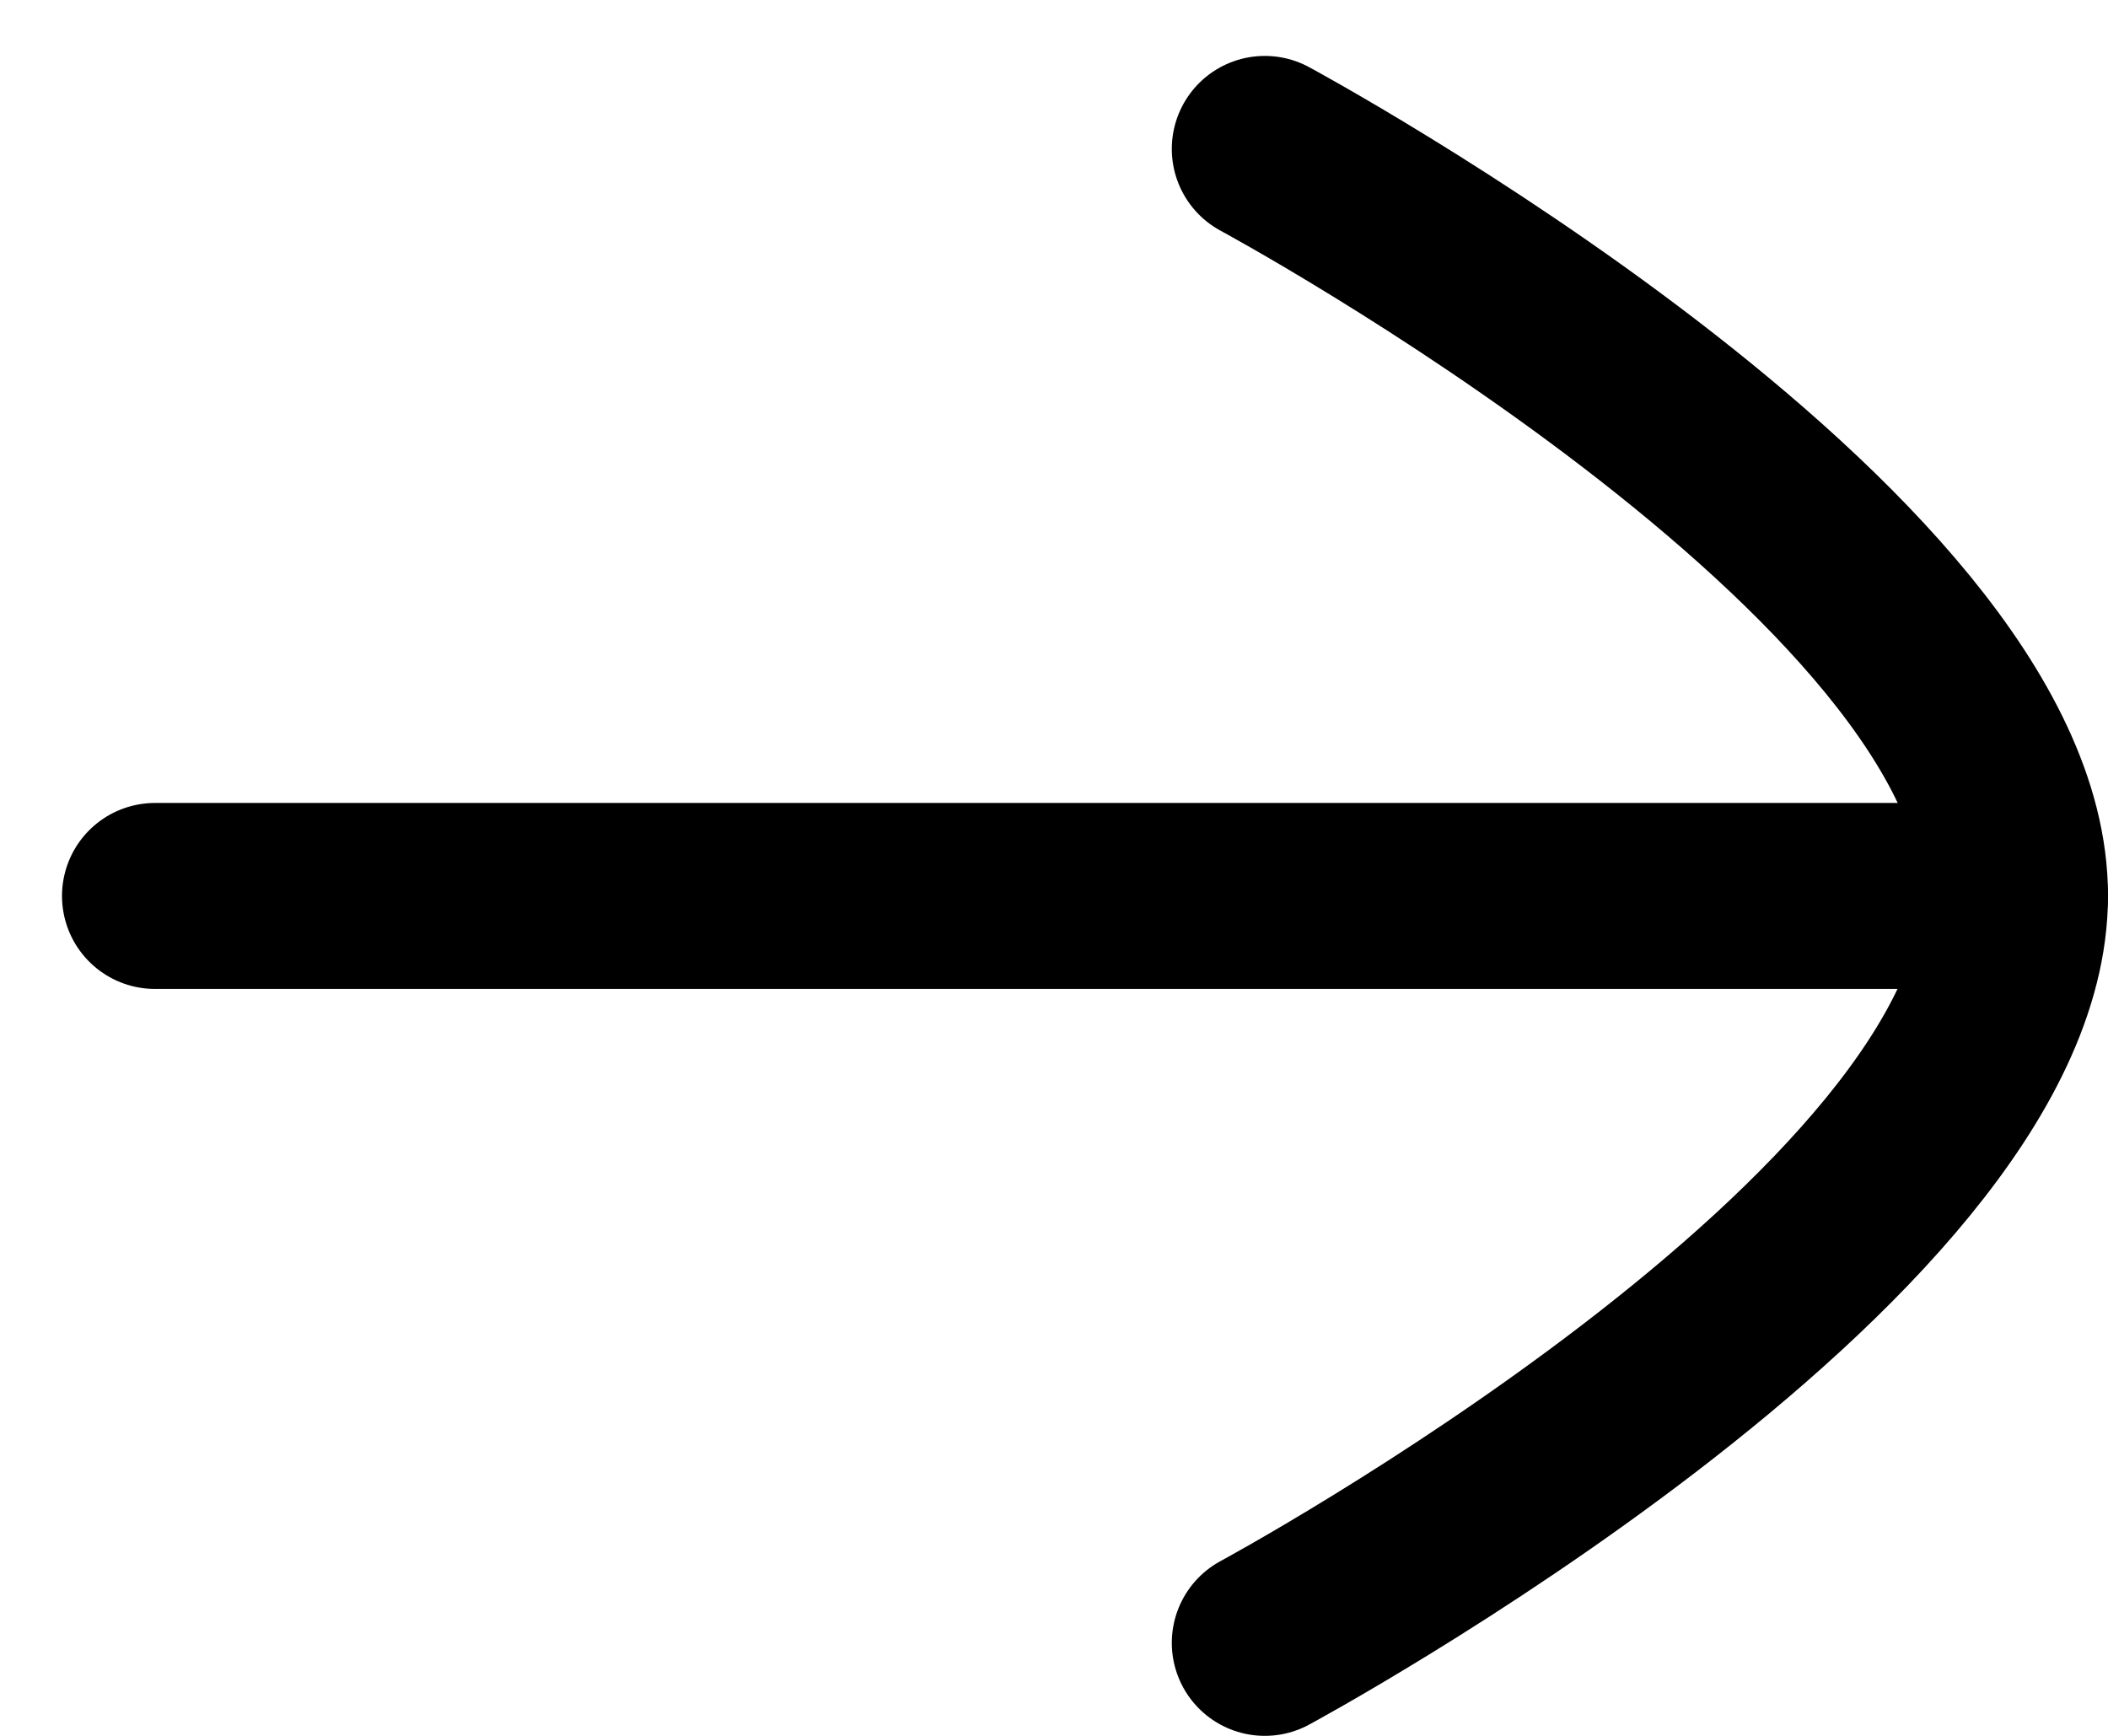
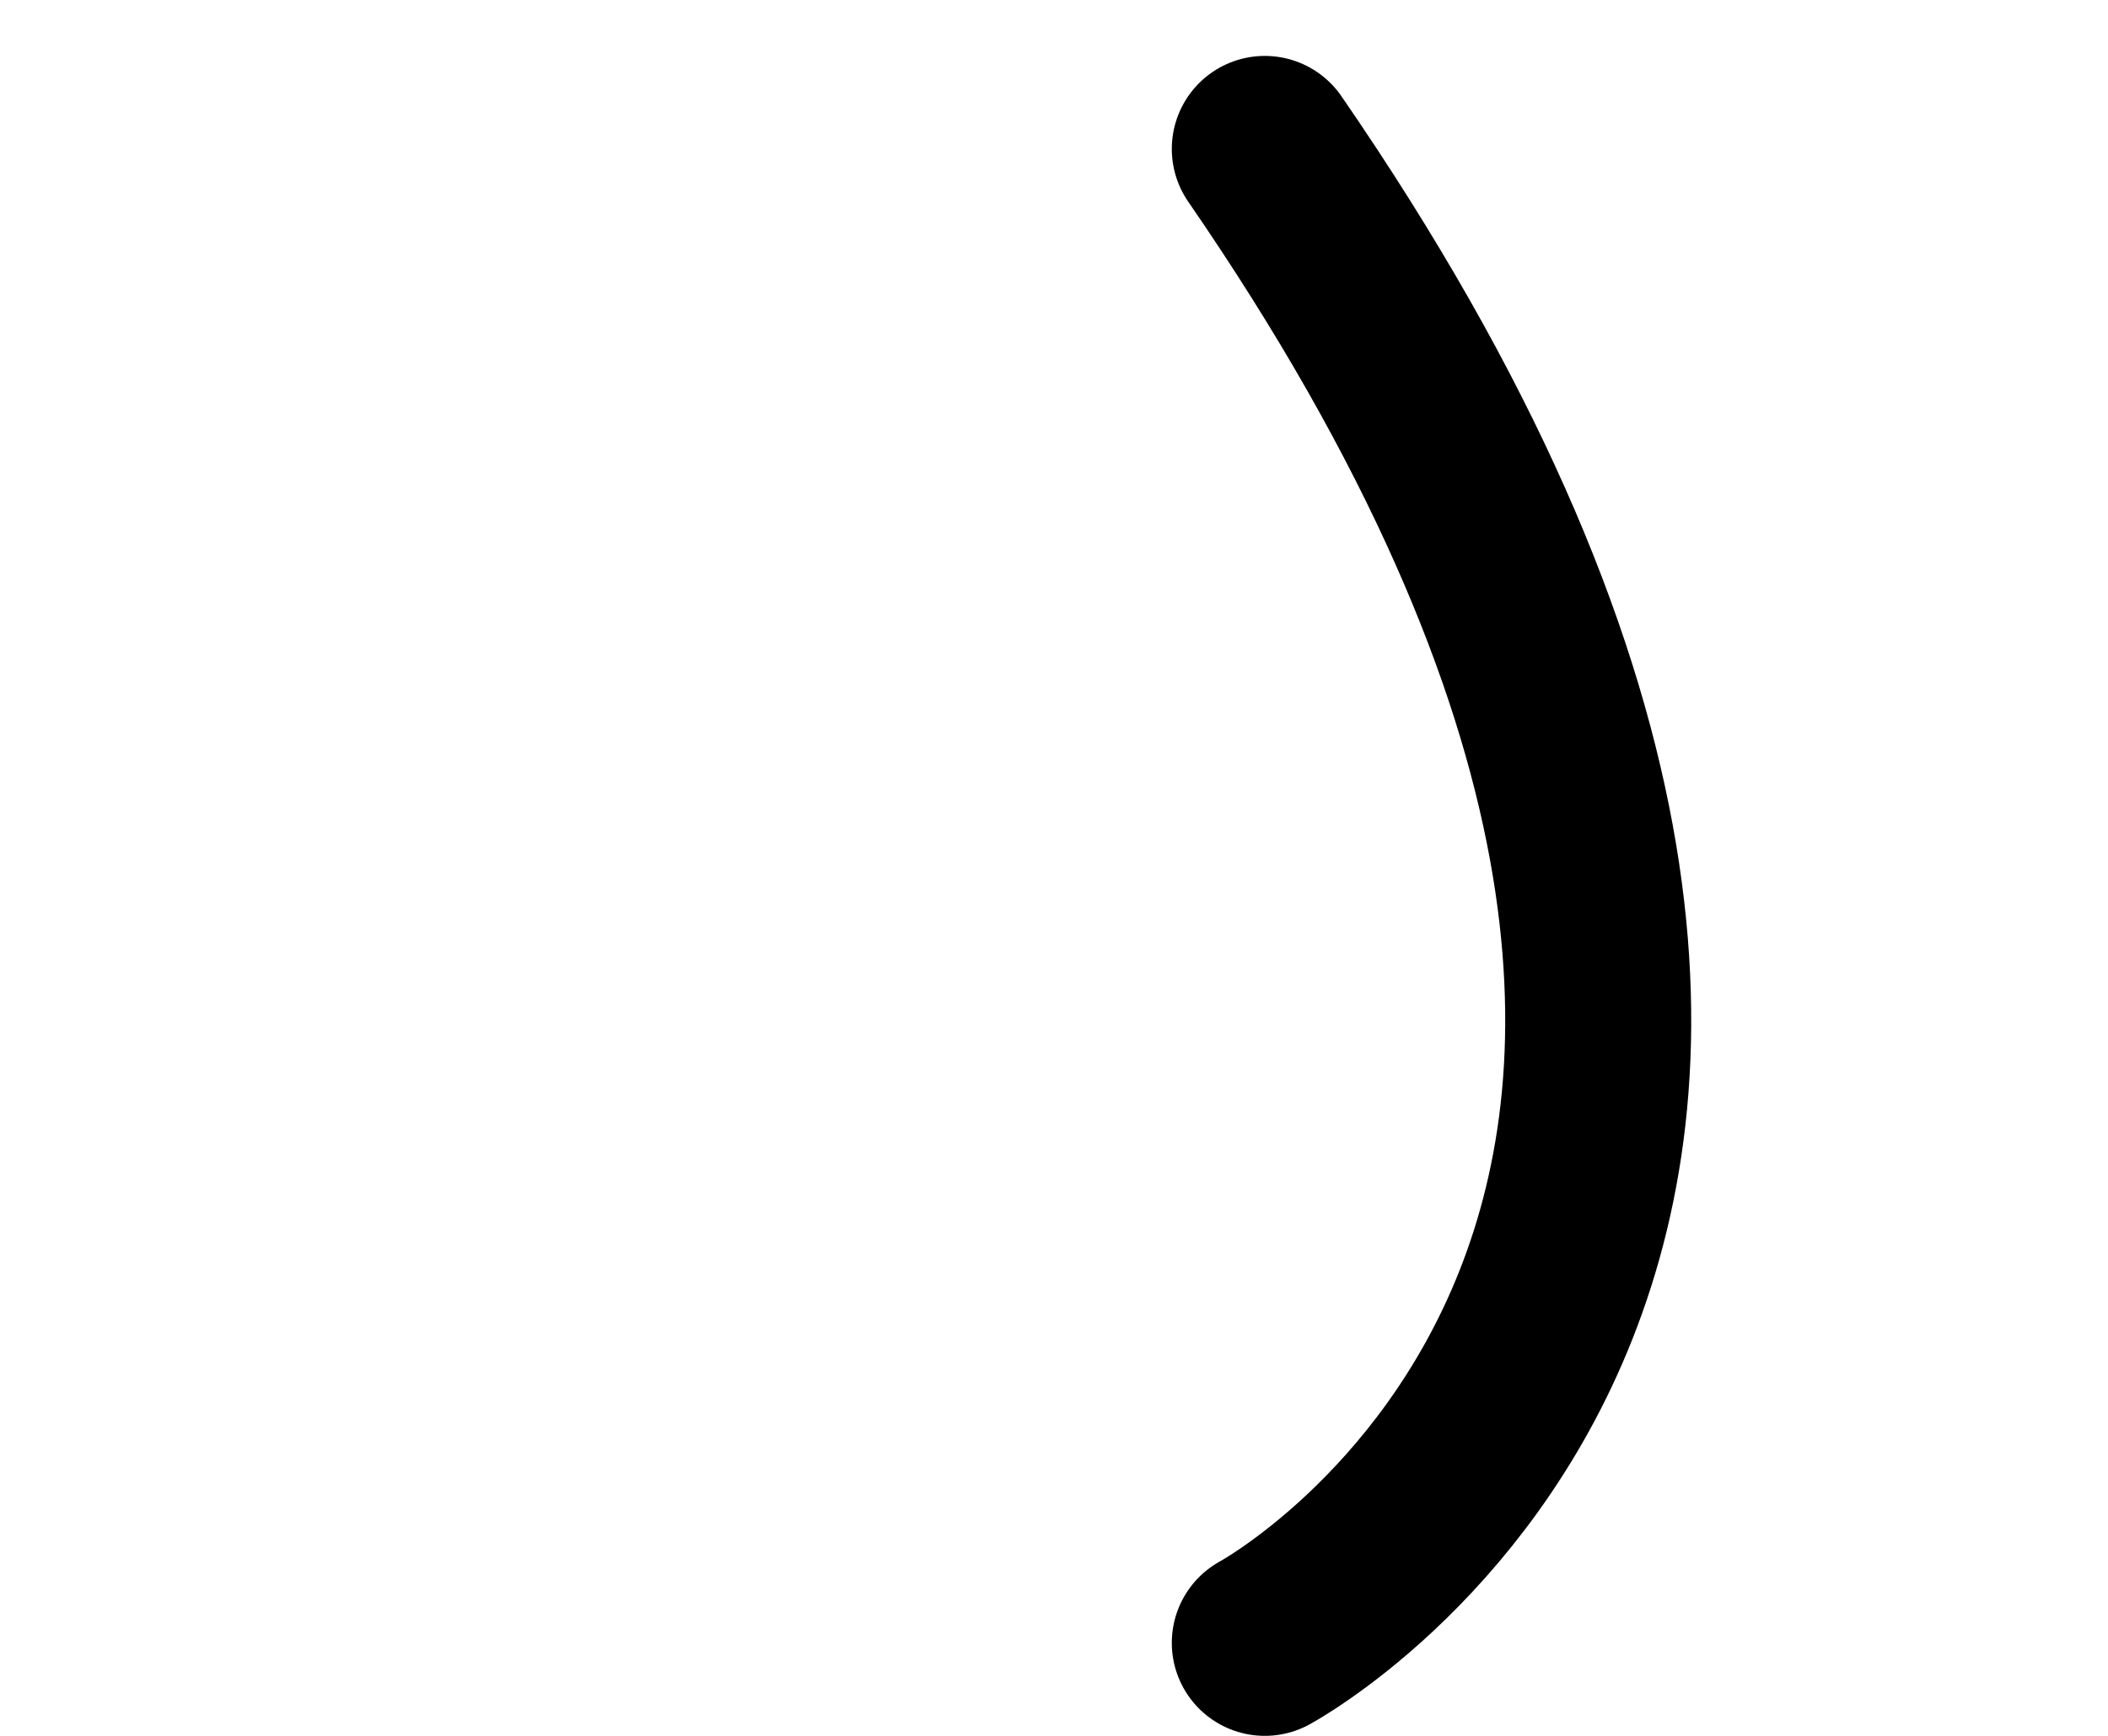
<svg xmlns="http://www.w3.org/2000/svg" width="17" height="14" viewBox="0 0 17 14" fill="none">
-   <path d="M16.25 7.226L1.25 7.226" stroke="black" stroke-width="1.5" stroke-linecap="round" stroke-linejoin="round" />
-   <path d="M10.2 1.201C10.2 1.201 16.25 4.462 16.25 7.224C16.25 9.988 10.2 13.25 10.2 13.25" stroke="black" stroke-width="1.5" stroke-linecap="round" stroke-linejoin="round" />
+   <path d="M10.2 1.201C16.25 9.988 10.2 13.25 10.2 13.25" stroke="black" stroke-width="1.5" stroke-linecap="round" stroke-linejoin="round" />
</svg>